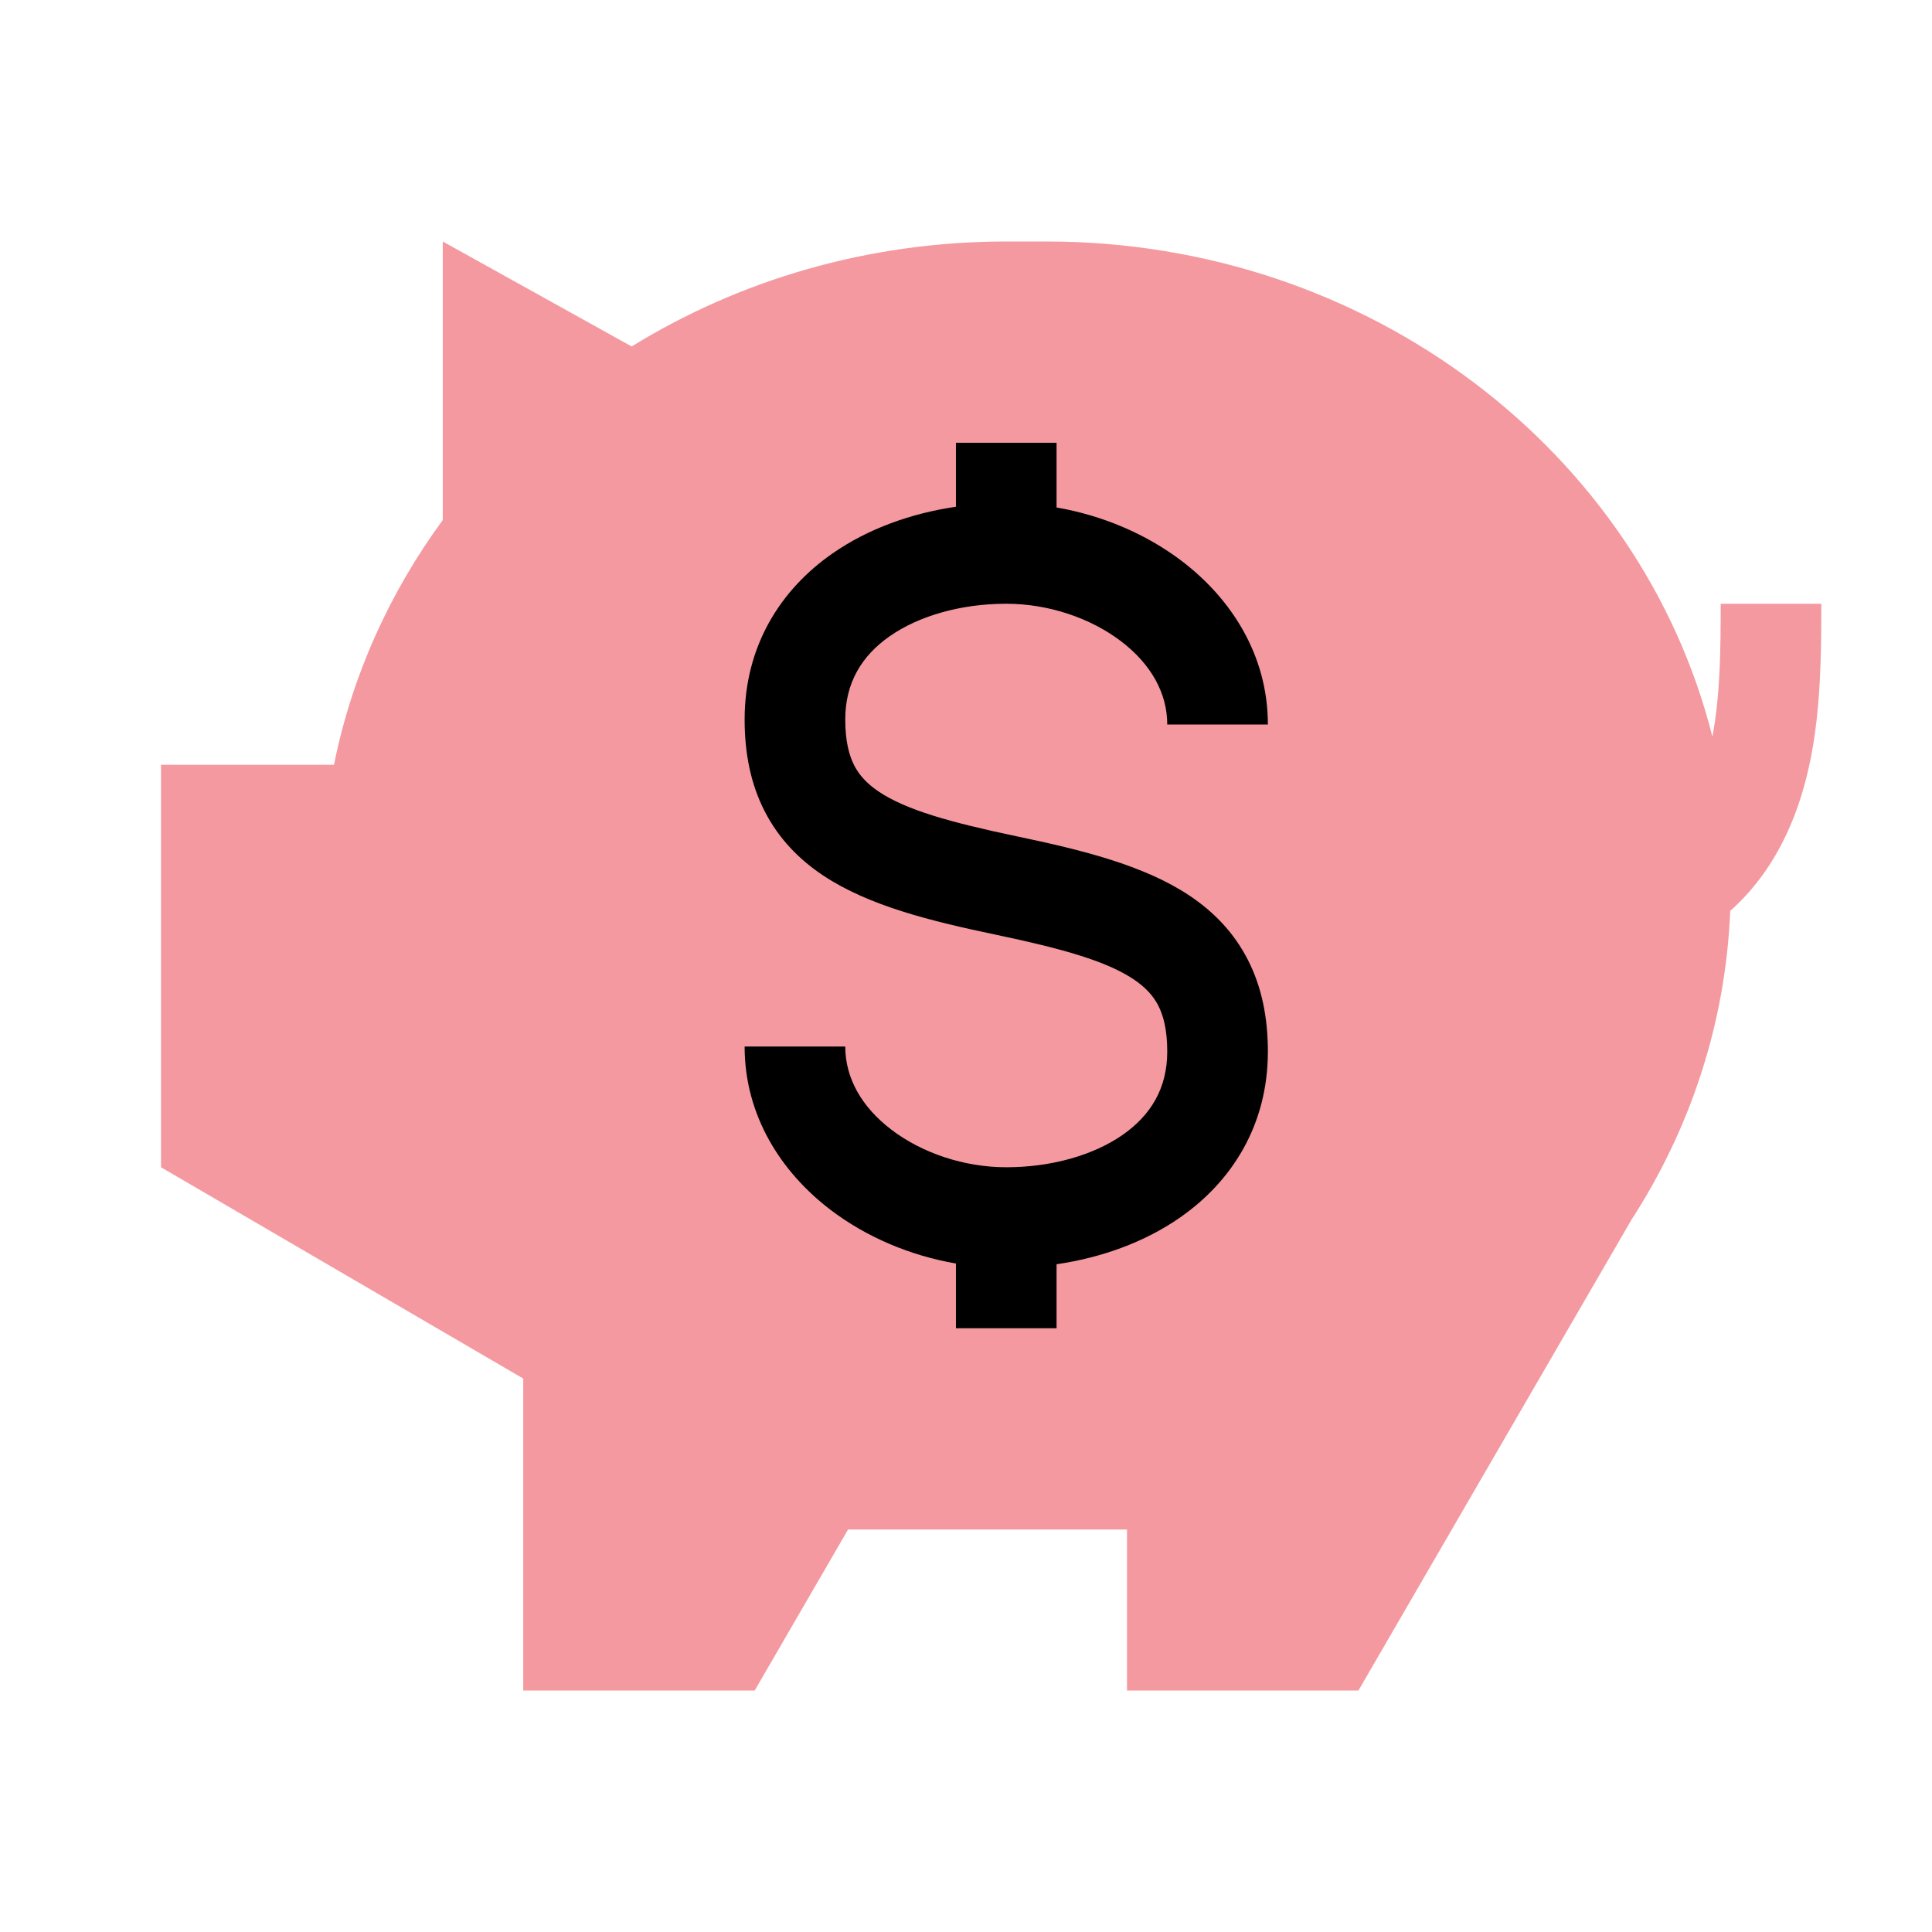
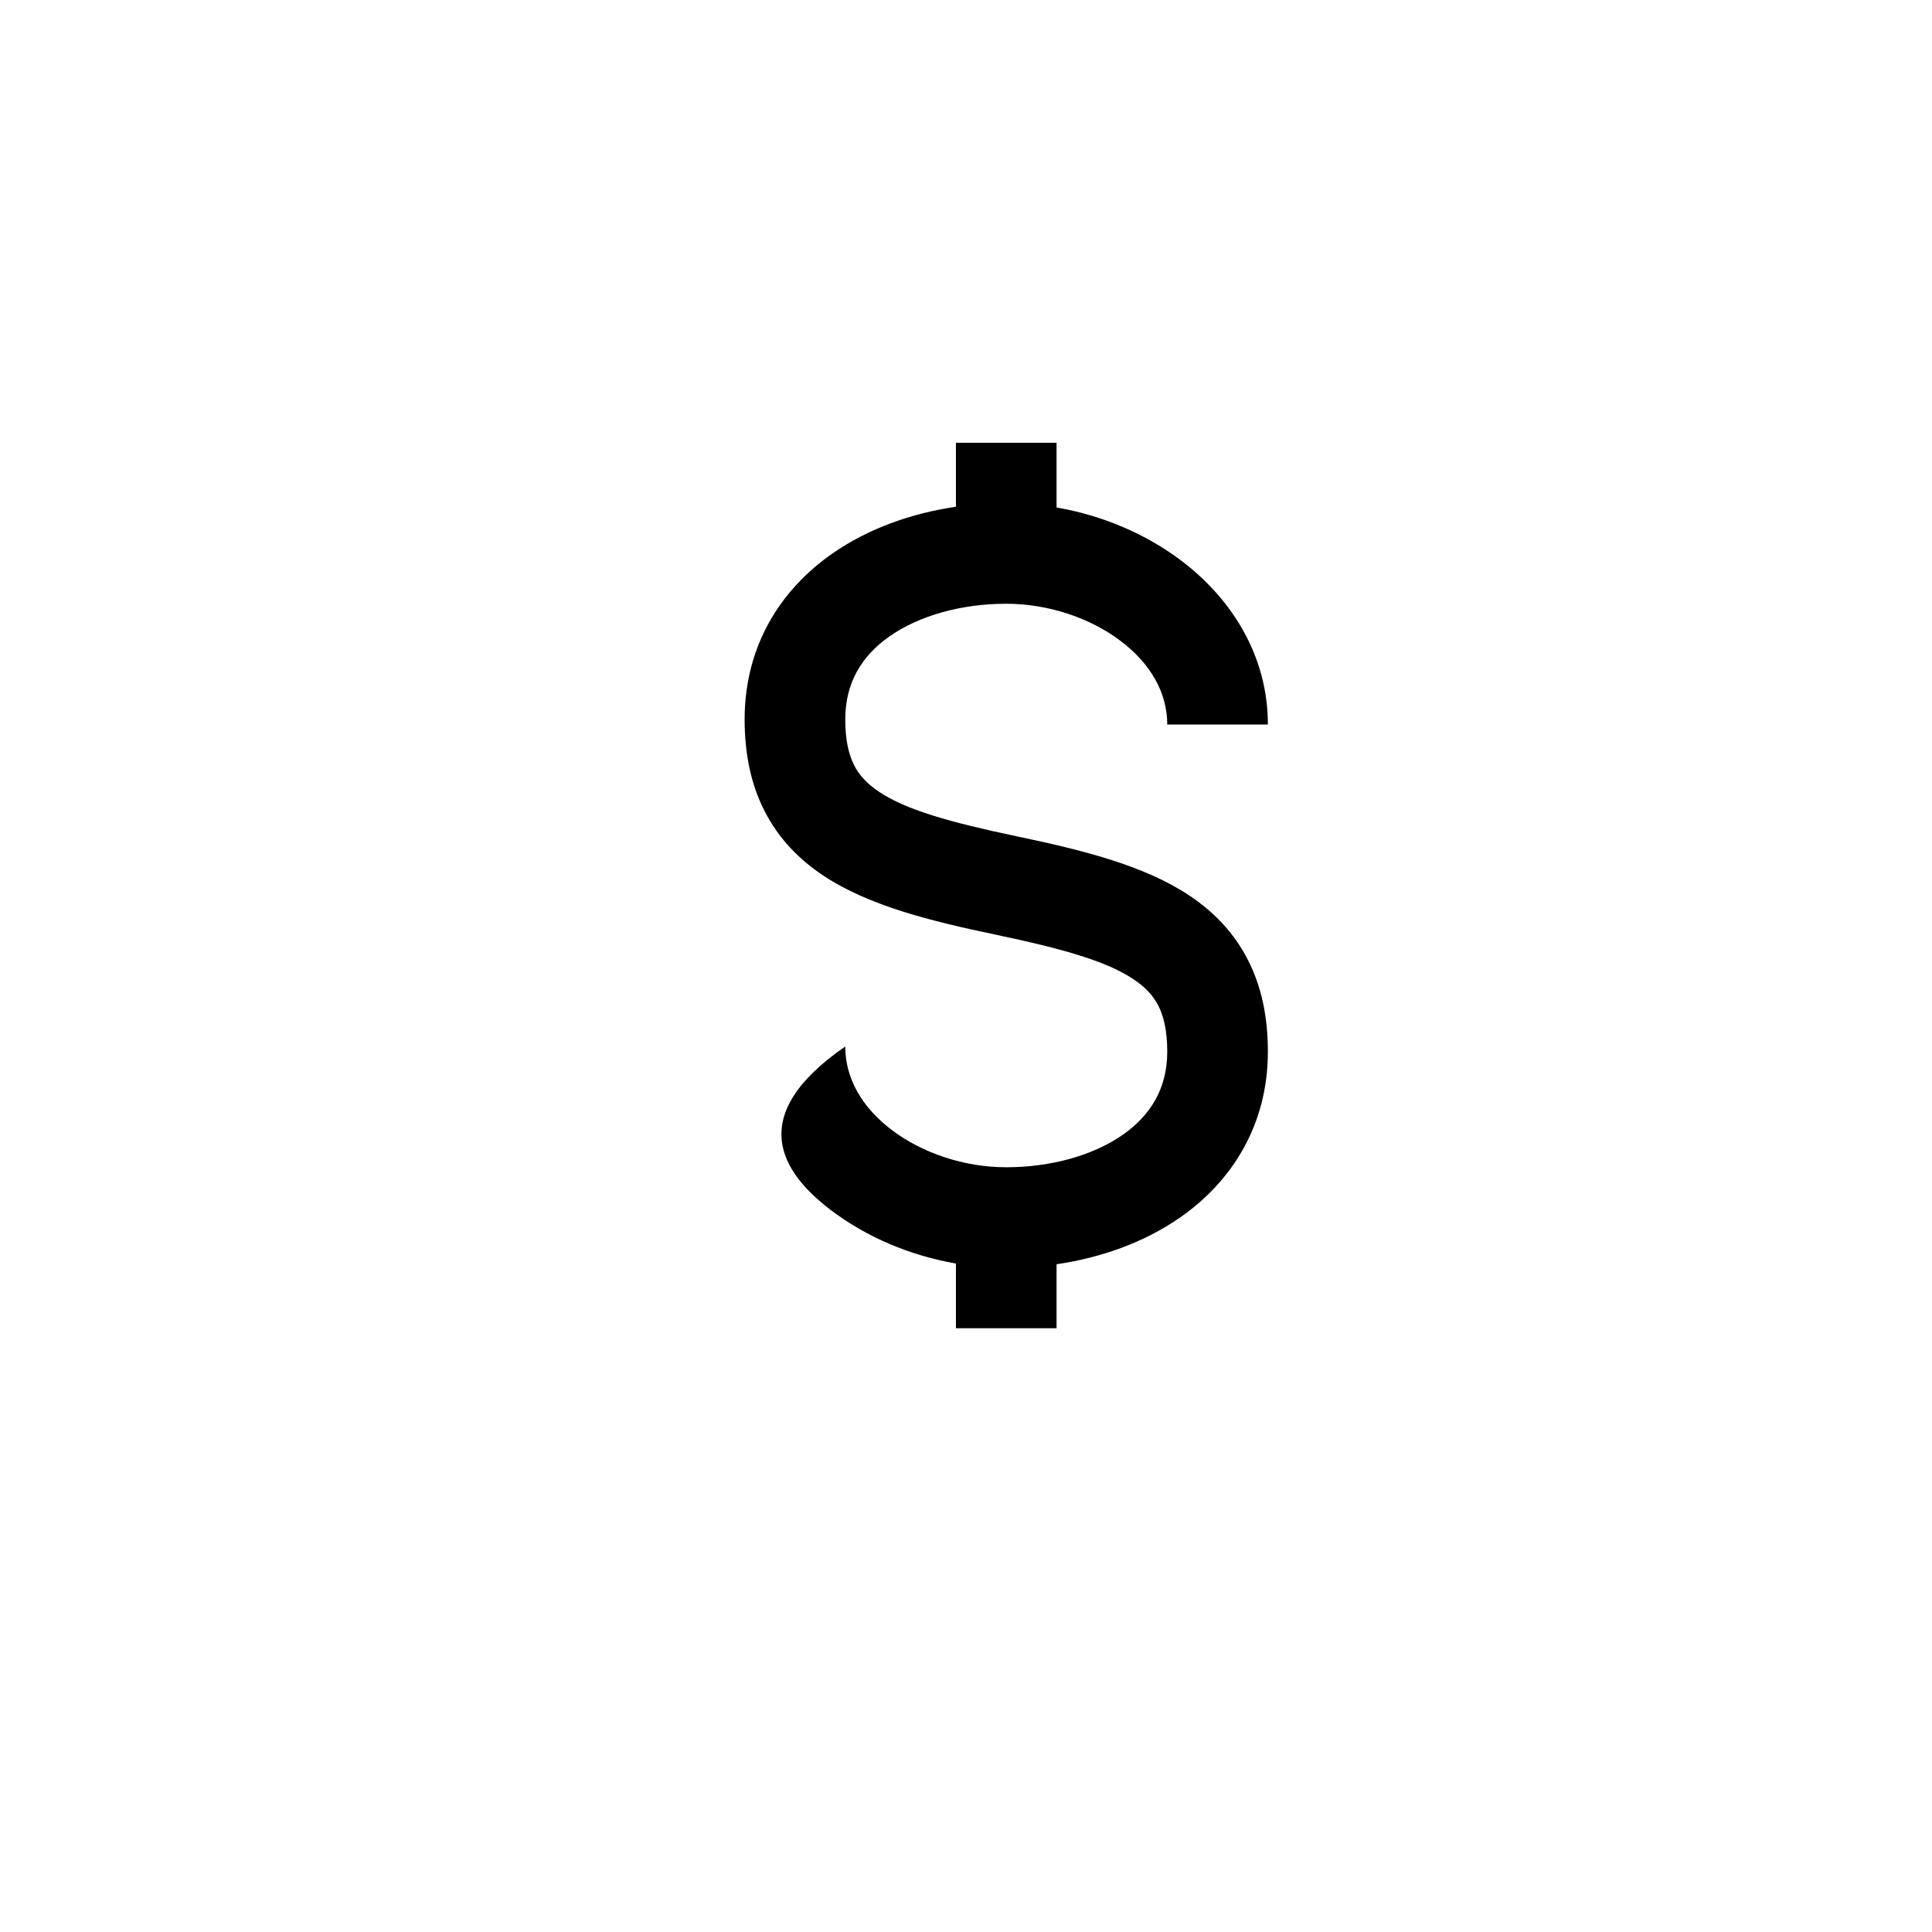
<svg xmlns="http://www.w3.org/2000/svg" width="48" height="48" viewBox="0 0 48 48" fill="none">
-   <path fill-rule="evenodd" clip-rule="evenodd" d="M42.987 22.631C42.871 25.436 41.989 28.056 40.53 30.31L33.75 42H28V38H21.07L18.75 42H13V34.25L4 29L4 19H8.298C8.746 16.777 9.683 14.716 11 12.921V6L15.694 8.608C18.368 6.959 21.565 6 25 6C25.334 6 25.666 6 26 6C34.036 6 40.77 11.248 42.544 18.302C42.74 17.274 42.75 16.128 42.75 15H45.25C45.25 16.93 45.218 18.948 44.382 20.73C44.056 21.426 43.605 22.08 42.987 22.631Z" fill="#F4999F" />
-   <path fill-rule="evenodd" clip-rule="evenodd" d="M23.75 12.59C22.65 12.751 21.573 13.129 20.675 13.756C19.399 14.647 18.5 16.041 18.5 17.875C18.5 18.712 18.65 19.475 18.996 20.151C19.344 20.834 19.852 21.352 20.451 21.751C21.584 22.506 23.134 22.886 24.744 23.223C26.415 23.574 27.491 23.881 28.162 24.329C28.465 24.531 28.654 24.744 28.778 24.985C28.904 25.233 29 25.587 29 26.125C29 27.041 28.587 27.71 27.894 28.194C27.163 28.704 26.116 29 25 29C23.949 29 22.906 28.645 22.148 28.068C21.399 27.498 21 26.775 21 26H18.5C18.5 27.725 19.413 29.127 20.633 30.057C21.522 30.734 22.611 31.195 23.75 31.392V33H26.25V31.41C27.35 31.249 28.427 30.871 29.325 30.244C30.601 29.353 31.5 27.959 31.5 26.125C31.5 25.288 31.35 24.525 31.004 23.849C30.656 23.166 30.148 22.648 29.549 22.249C28.416 21.494 26.866 21.114 25.256 20.777C23.585 20.426 22.509 20.119 21.838 19.671C21.535 19.469 21.346 19.256 21.222 19.015C21.096 18.767 21 18.413 21 17.875C21 16.959 21.413 16.29 22.106 15.806C22.837 15.296 23.884 15 25 15C26.051 15 27.094 15.355 27.852 15.932C28.601 16.502 29 17.225 29 18H31.5C31.5 16.275 30.587 14.873 29.367 13.943C28.478 13.266 27.389 12.805 26.25 12.608V11H23.75V12.59Z" fill="black" />
+   <path fill-rule="evenodd" clip-rule="evenodd" d="M23.75 12.59C22.65 12.751 21.573 13.129 20.675 13.756C19.399 14.647 18.5 16.041 18.5 17.875C18.5 18.712 18.65 19.475 18.996 20.151C19.344 20.834 19.852 21.352 20.451 21.751C21.584 22.506 23.134 22.886 24.744 23.223C26.415 23.574 27.491 23.881 28.162 24.329C28.465 24.531 28.654 24.744 28.778 24.985C28.904 25.233 29 25.587 29 26.125C29 27.041 28.587 27.71 27.894 28.194C27.163 28.704 26.116 29 25 29C23.949 29 22.906 28.645 22.148 28.068C21.399 27.498 21 26.775 21 26C18.5 27.725 19.413 29.127 20.633 30.057C21.522 30.734 22.611 31.195 23.75 31.392V33H26.25V31.41C27.35 31.249 28.427 30.871 29.325 30.244C30.601 29.353 31.5 27.959 31.5 26.125C31.5 25.288 31.35 24.525 31.004 23.849C30.656 23.166 30.148 22.648 29.549 22.249C28.416 21.494 26.866 21.114 25.256 20.777C23.585 20.426 22.509 20.119 21.838 19.671C21.535 19.469 21.346 19.256 21.222 19.015C21.096 18.767 21 18.413 21 17.875C21 16.959 21.413 16.29 22.106 15.806C22.837 15.296 23.884 15 25 15C26.051 15 27.094 15.355 27.852 15.932C28.601 16.502 29 17.225 29 18H31.5C31.5 16.275 30.587 14.873 29.367 13.943C28.478 13.266 27.389 12.805 26.25 12.608V11H23.75V12.59Z" fill="black" />
</svg>